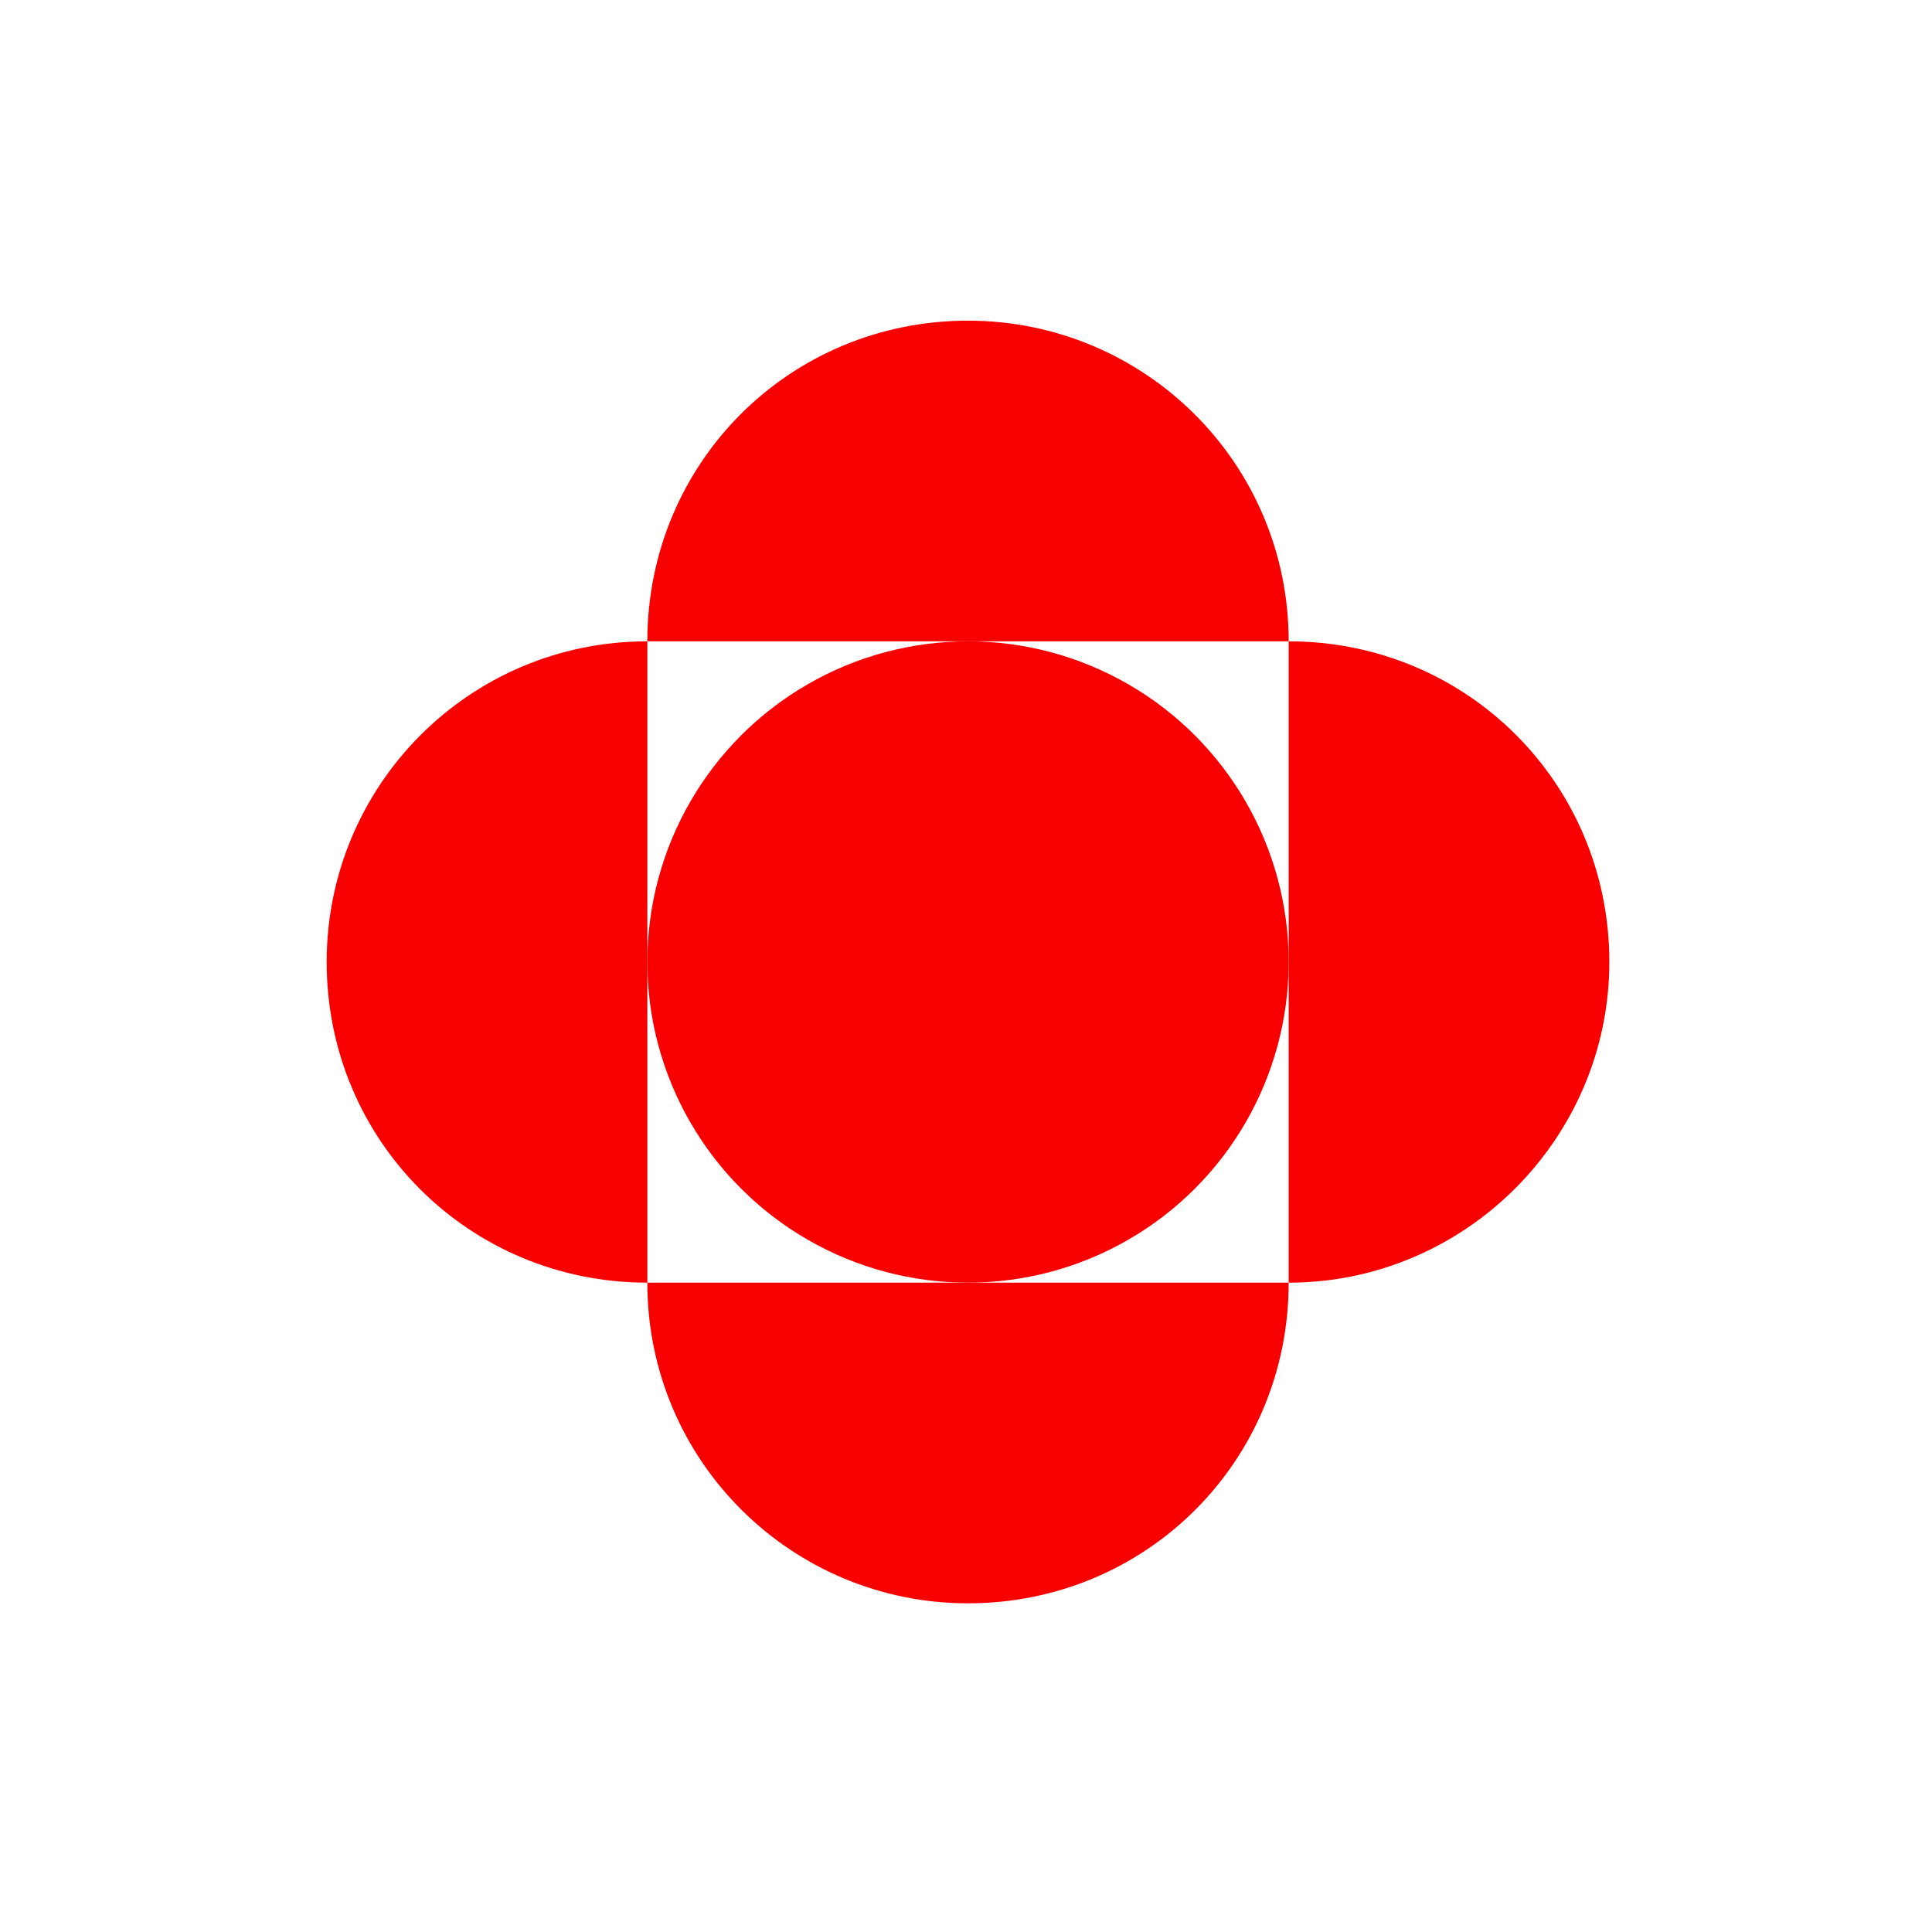
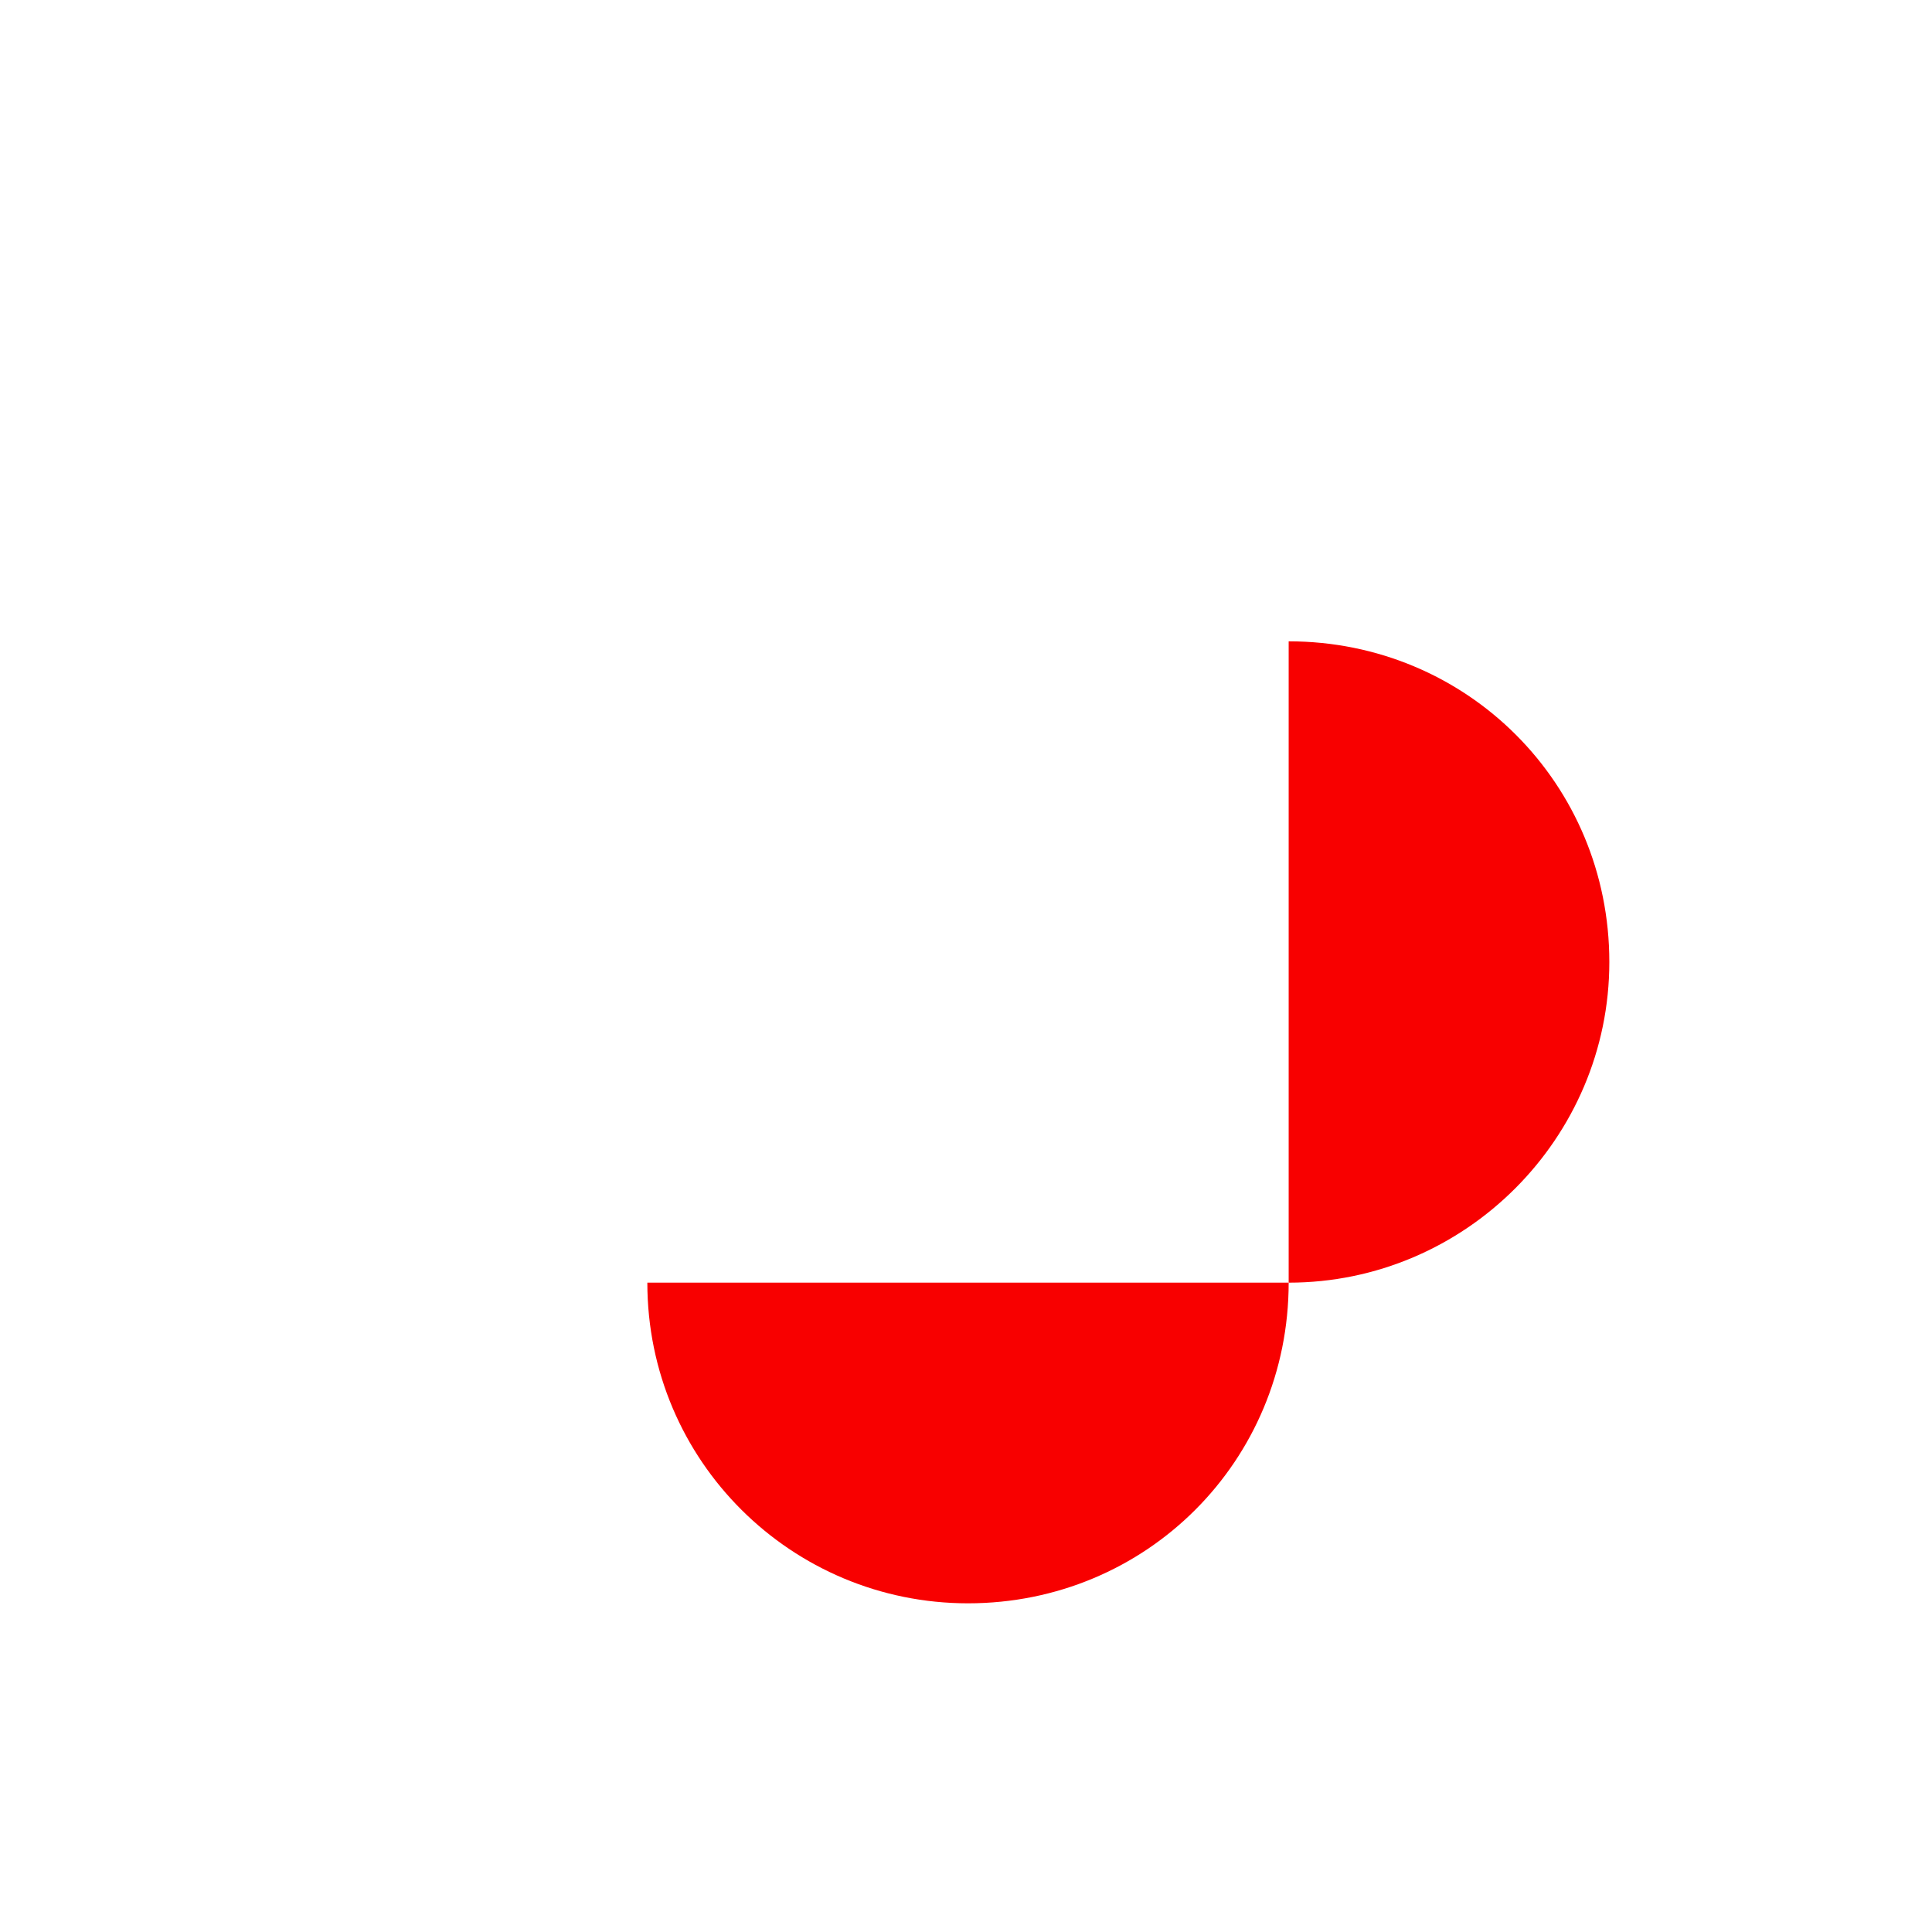
<svg xmlns="http://www.w3.org/2000/svg" version="1.1" id="Layer_1" x="0px" y="0px" viewBox="0 0 96.4 96.4" style="enable-background:new 0 0 96.4 96.4;" xml:space="preserve">
  <style type="text/css"> .st0{fill:#F80000;} </style>
  <g>
    <g>
-       <circle class="st0" cx="48.3" cy="48" r="16" />
-       <path class="st0" d="M32.3,32v32c-8.9,0-16-7.1-16-16C16.3,39.2,23.4,32,32.3,32z" />
      <path class="st0" d="M64.3,64V32c8.9,0,16,7.1,16,16C80.3,56.8,73.1,64,64.3,64z" />
-       <path class="st0" d="M64.3,32h-32c0-8.9,7.1-16,16-16C57.1,16,64.3,23.1,64.3,32z" />
      <path class="st0" d="M32.3,64h32c0,8.9-7.1,16-16,16C39.5,80,32.3,72.9,32.3,64z" />
    </g>
  </g>
</svg>